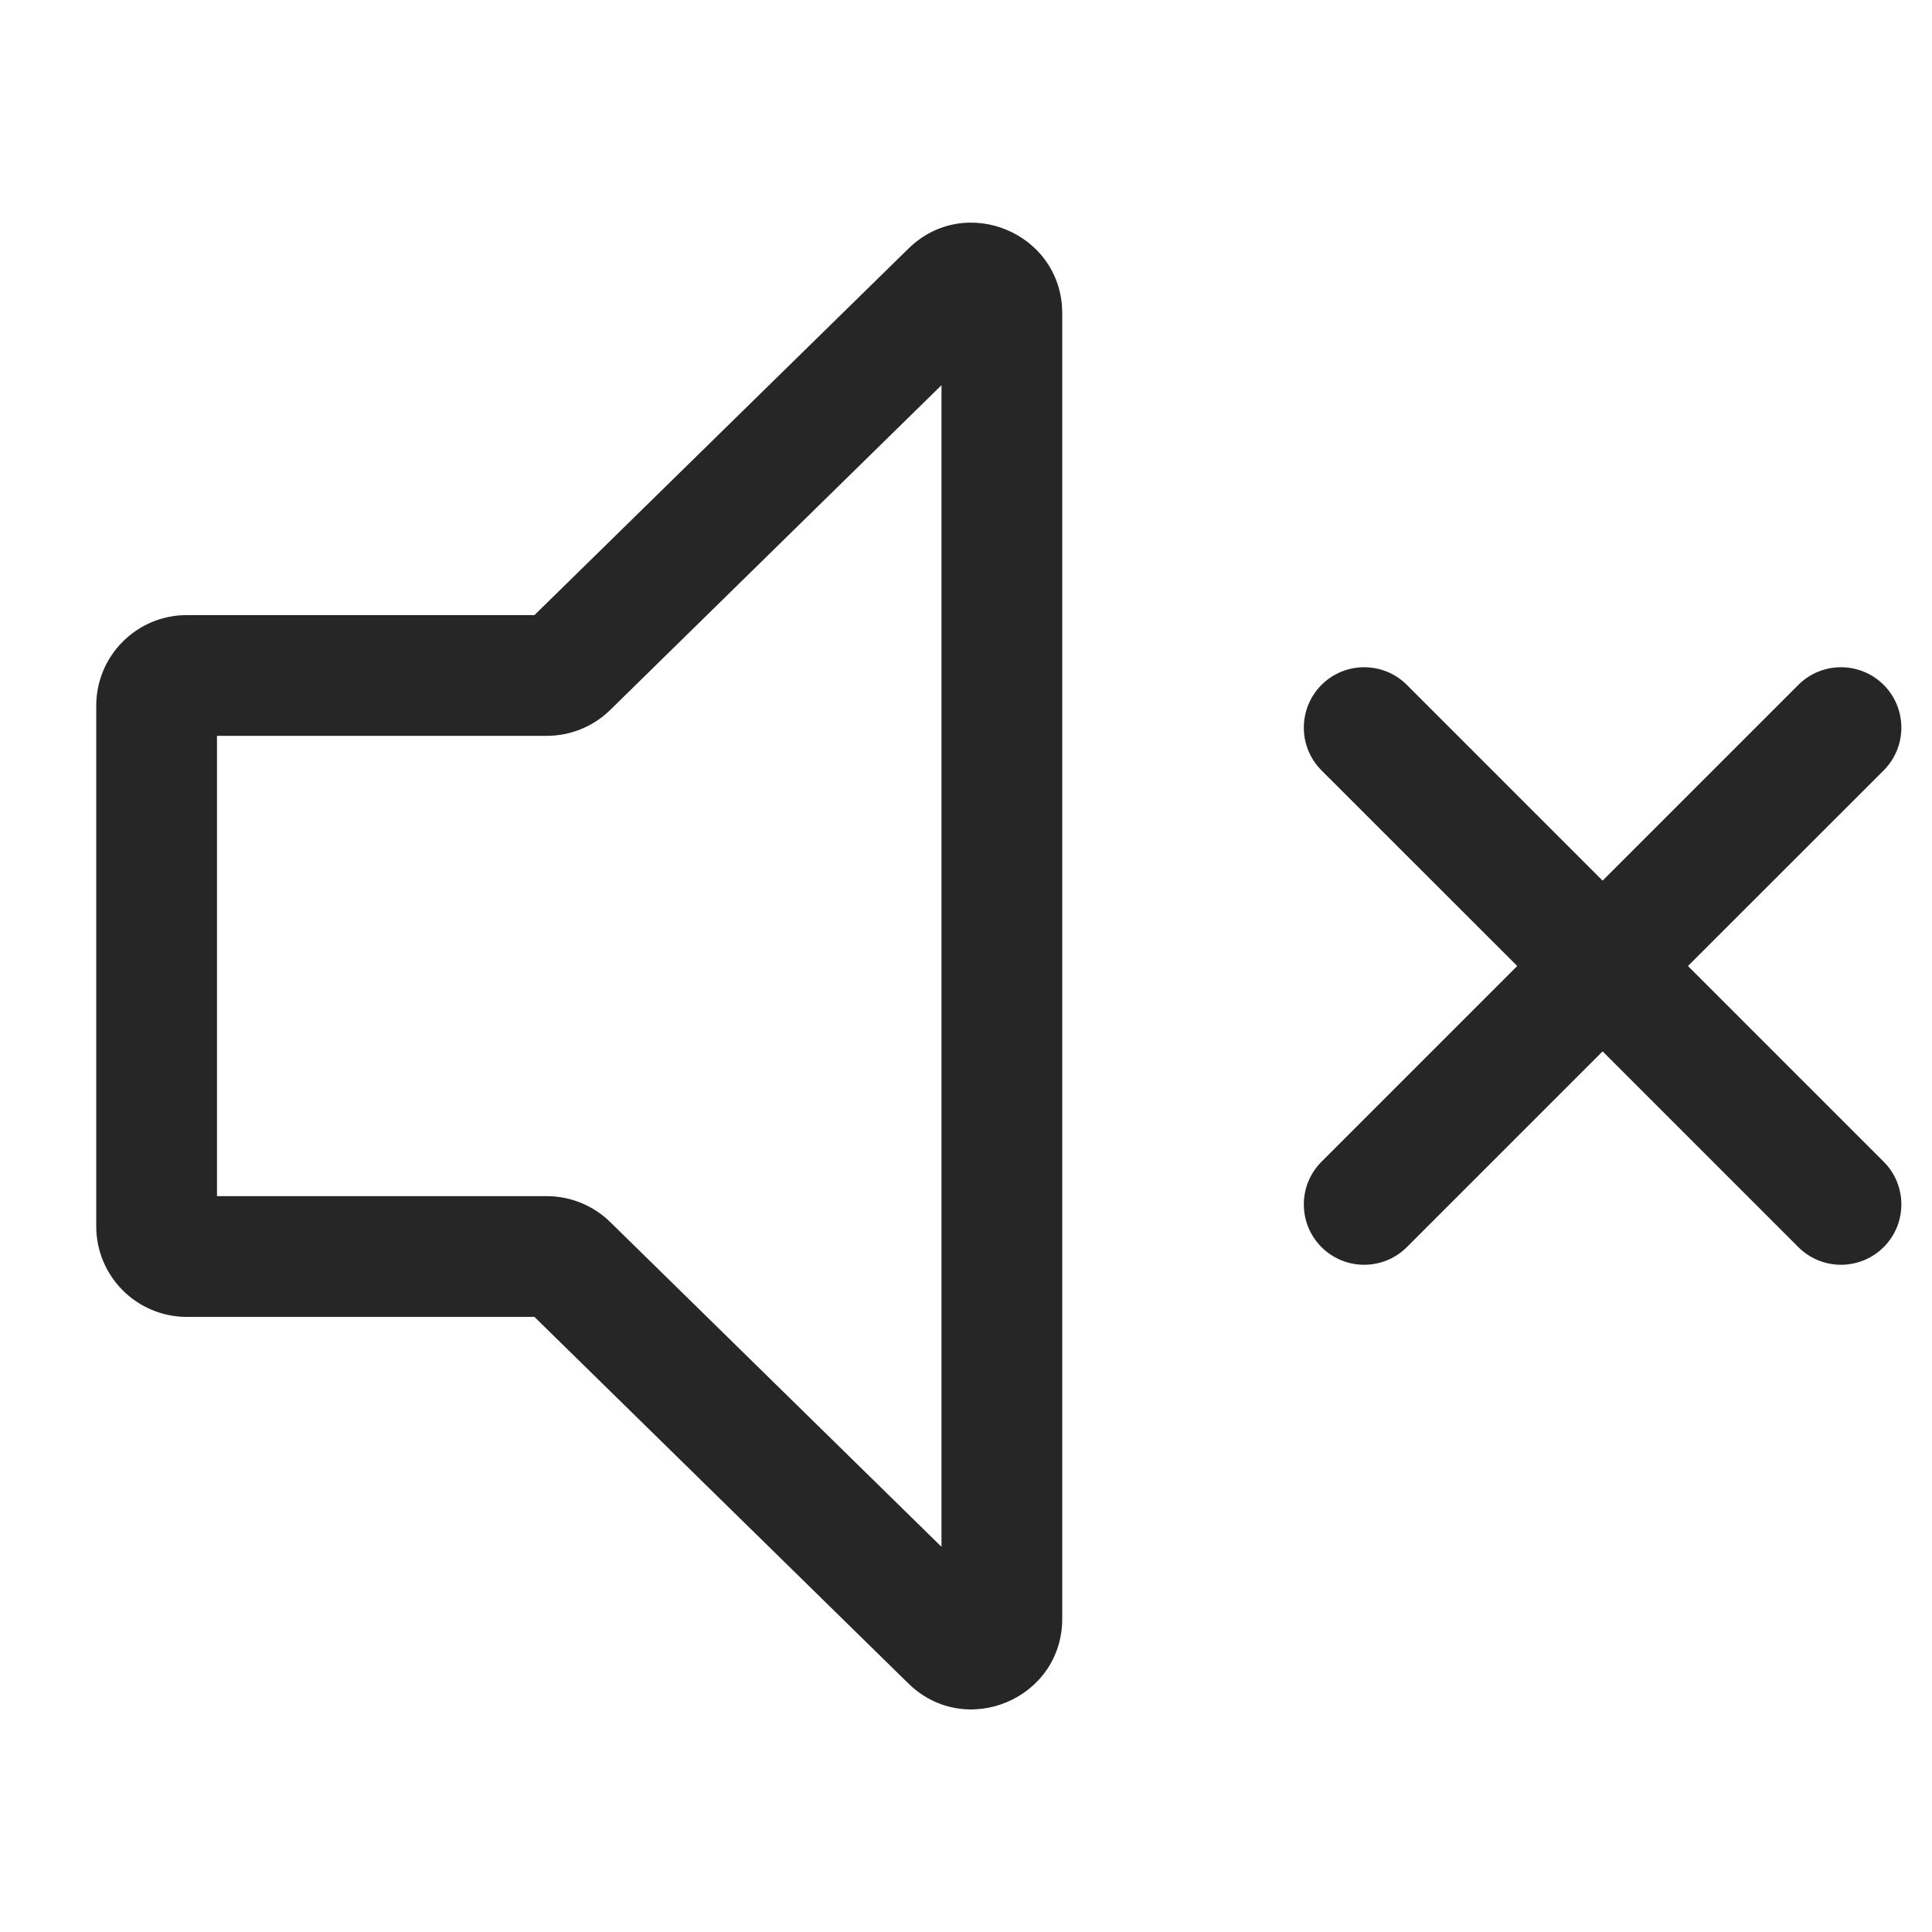
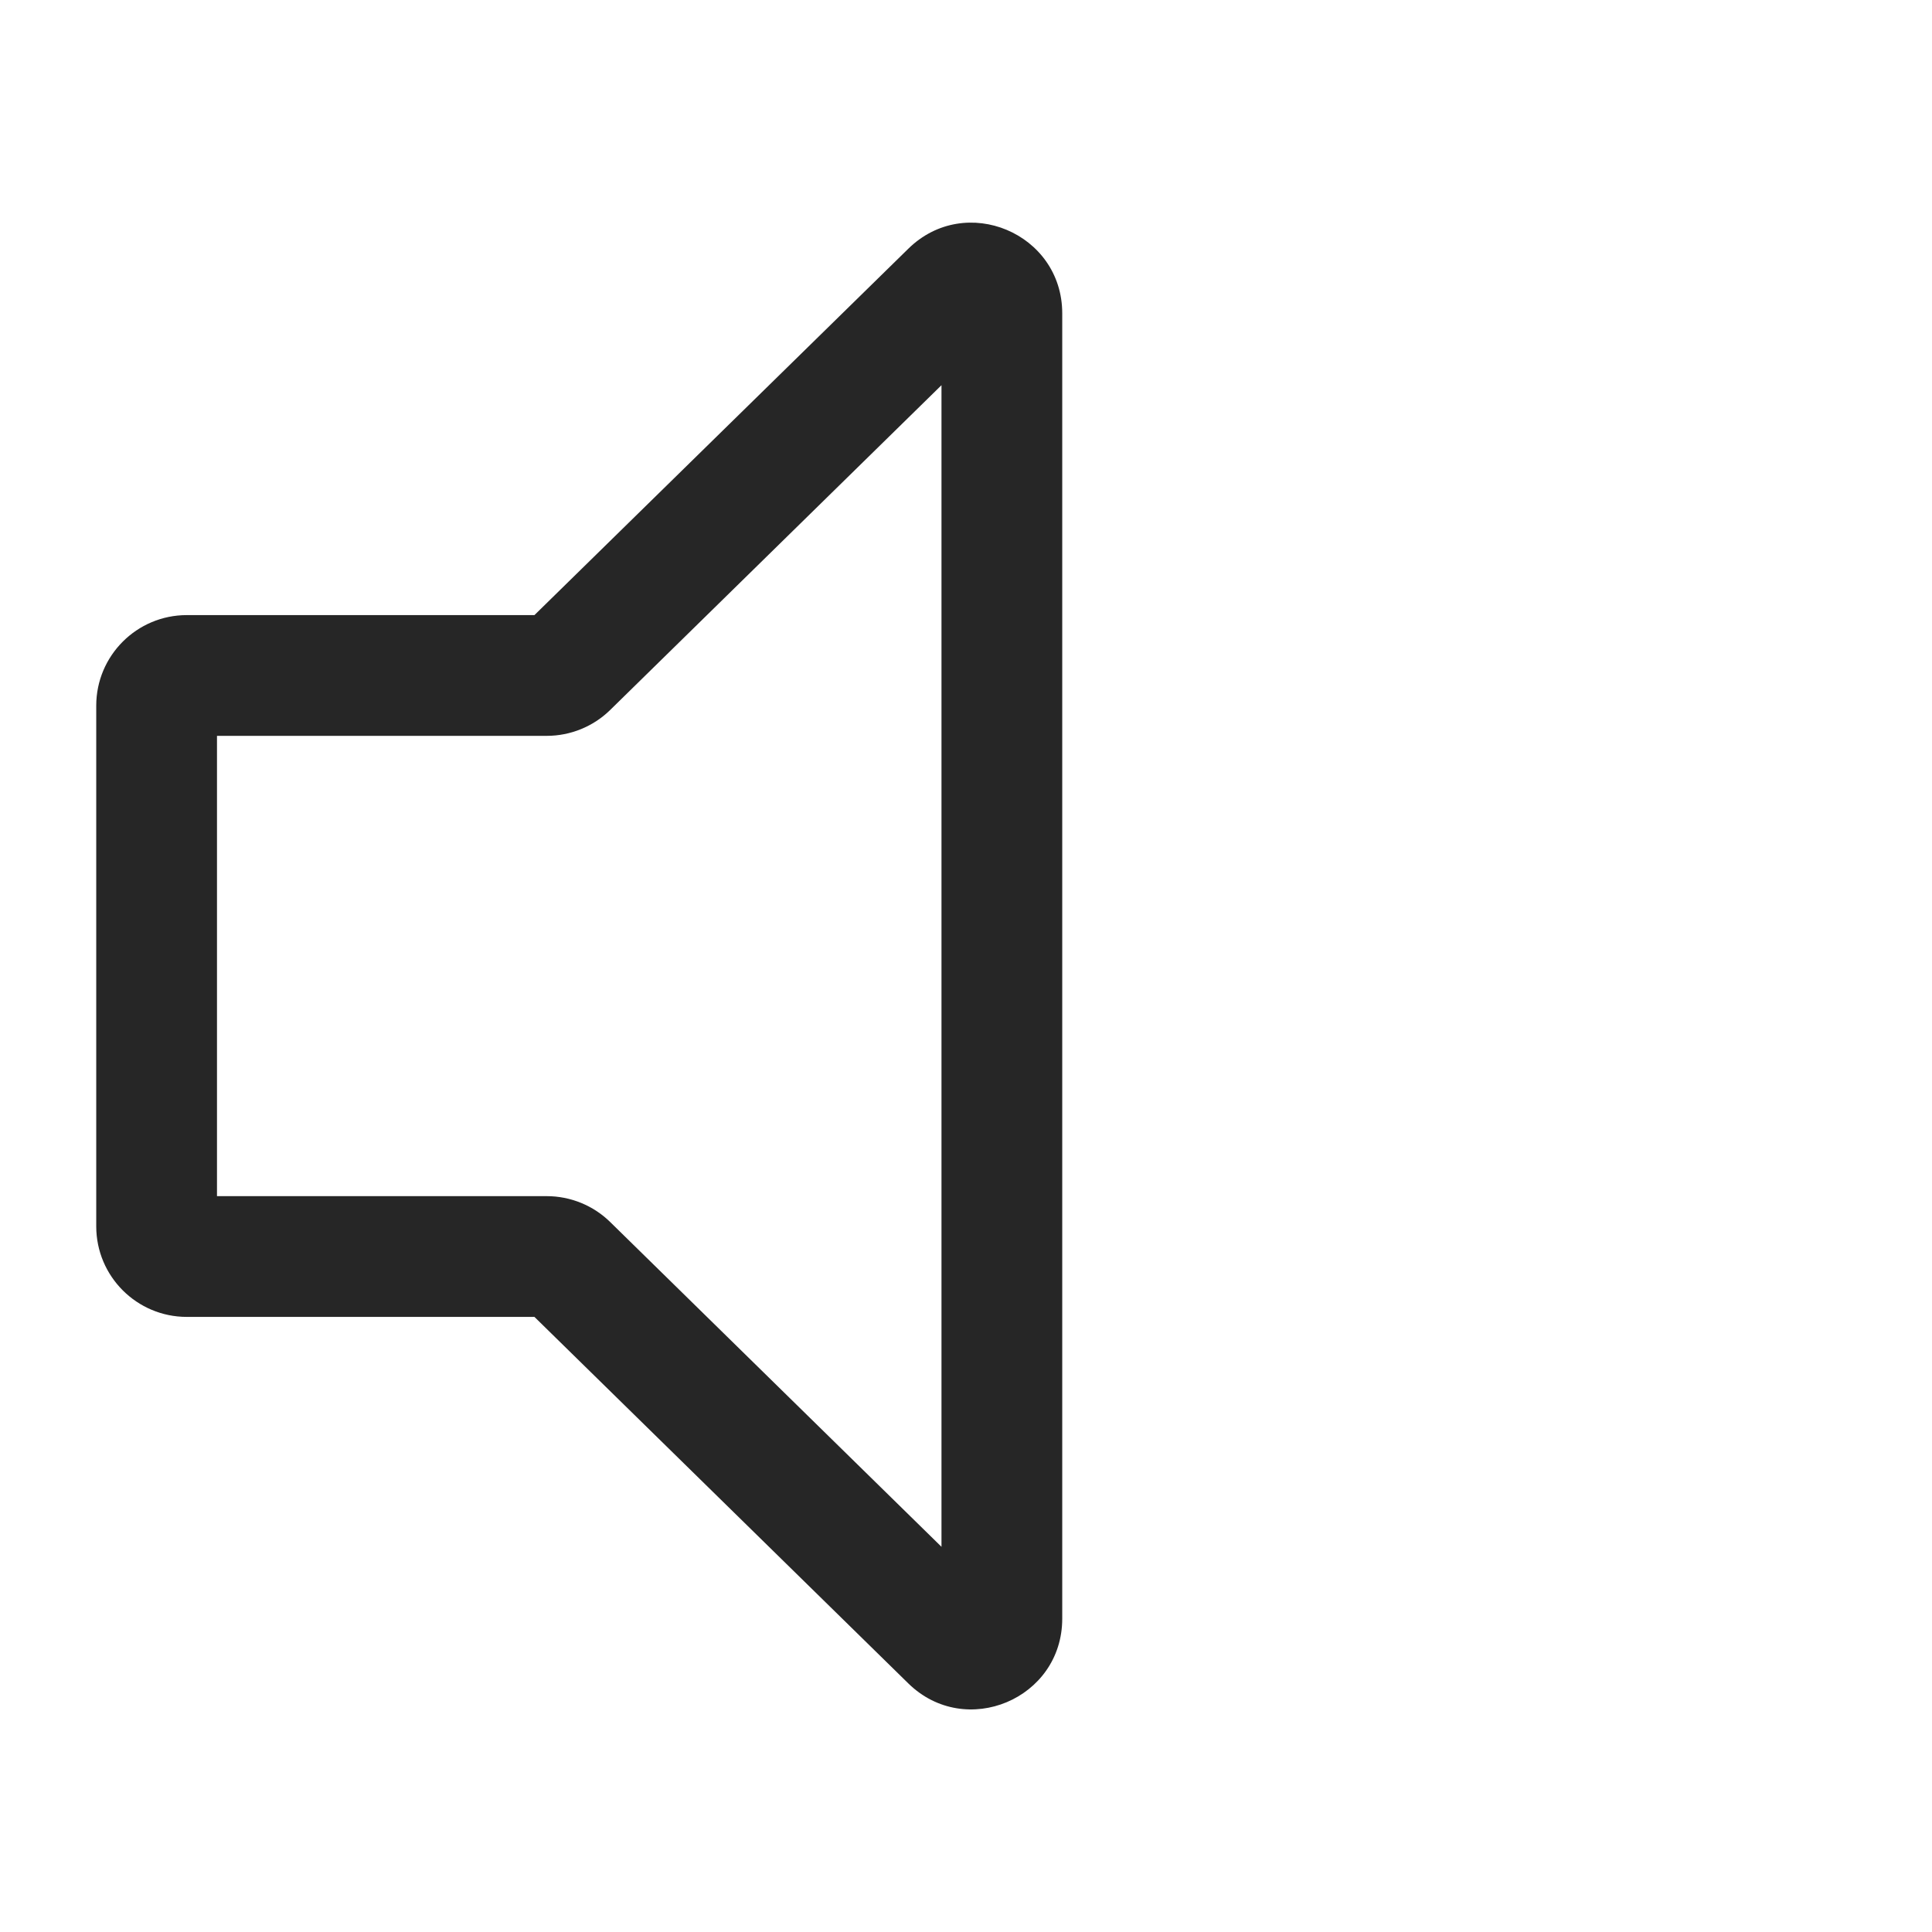
<svg xmlns="http://www.w3.org/2000/svg" width="16" height="16" viewBox="0 0 16 16" fill="none">
  <path fill-rule="evenodd" clip-rule="evenodd" d="M7.522 2.06C7.996 1.594 8.797 1.931 8.797 2.595V13.405C8.797 14.07 7.996 14.406 7.522 13.941L4.426 10.906H1.547C1.133 10.906 0.797 10.57 0.797 10.156V5.844C0.797 5.43 1.133 5.094 1.547 5.094H4.426L7.522 2.06ZM7.797 3.19L5.053 5.88C4.913 6.017 4.724 6.094 4.528 6.094H1.797V9.906H4.528C4.724 9.906 4.913 9.983 5.053 10.12L7.797 12.81V3.19Z" fill="#262626" />
-   <path d="M13.272 7.293L14.893 5.672C15.088 5.477 15.404 5.477 15.6 5.672C15.795 5.868 15.795 6.184 15.6 6.38L13.979 8L15.6 9.621C15.795 9.816 15.795 10.133 15.6 10.328C15.404 10.523 15.088 10.523 14.893 10.328L13.272 8.707L11.651 10.328C11.456 10.523 11.139 10.523 10.944 10.328C10.749 10.133 10.749 9.816 10.944 9.621L12.565 8L10.944 6.38C10.749 6.184 10.749 5.868 10.944 5.672C11.139 5.477 11.456 5.477 11.651 5.672L13.272 7.293Z" fill="#262626" />
</svg>